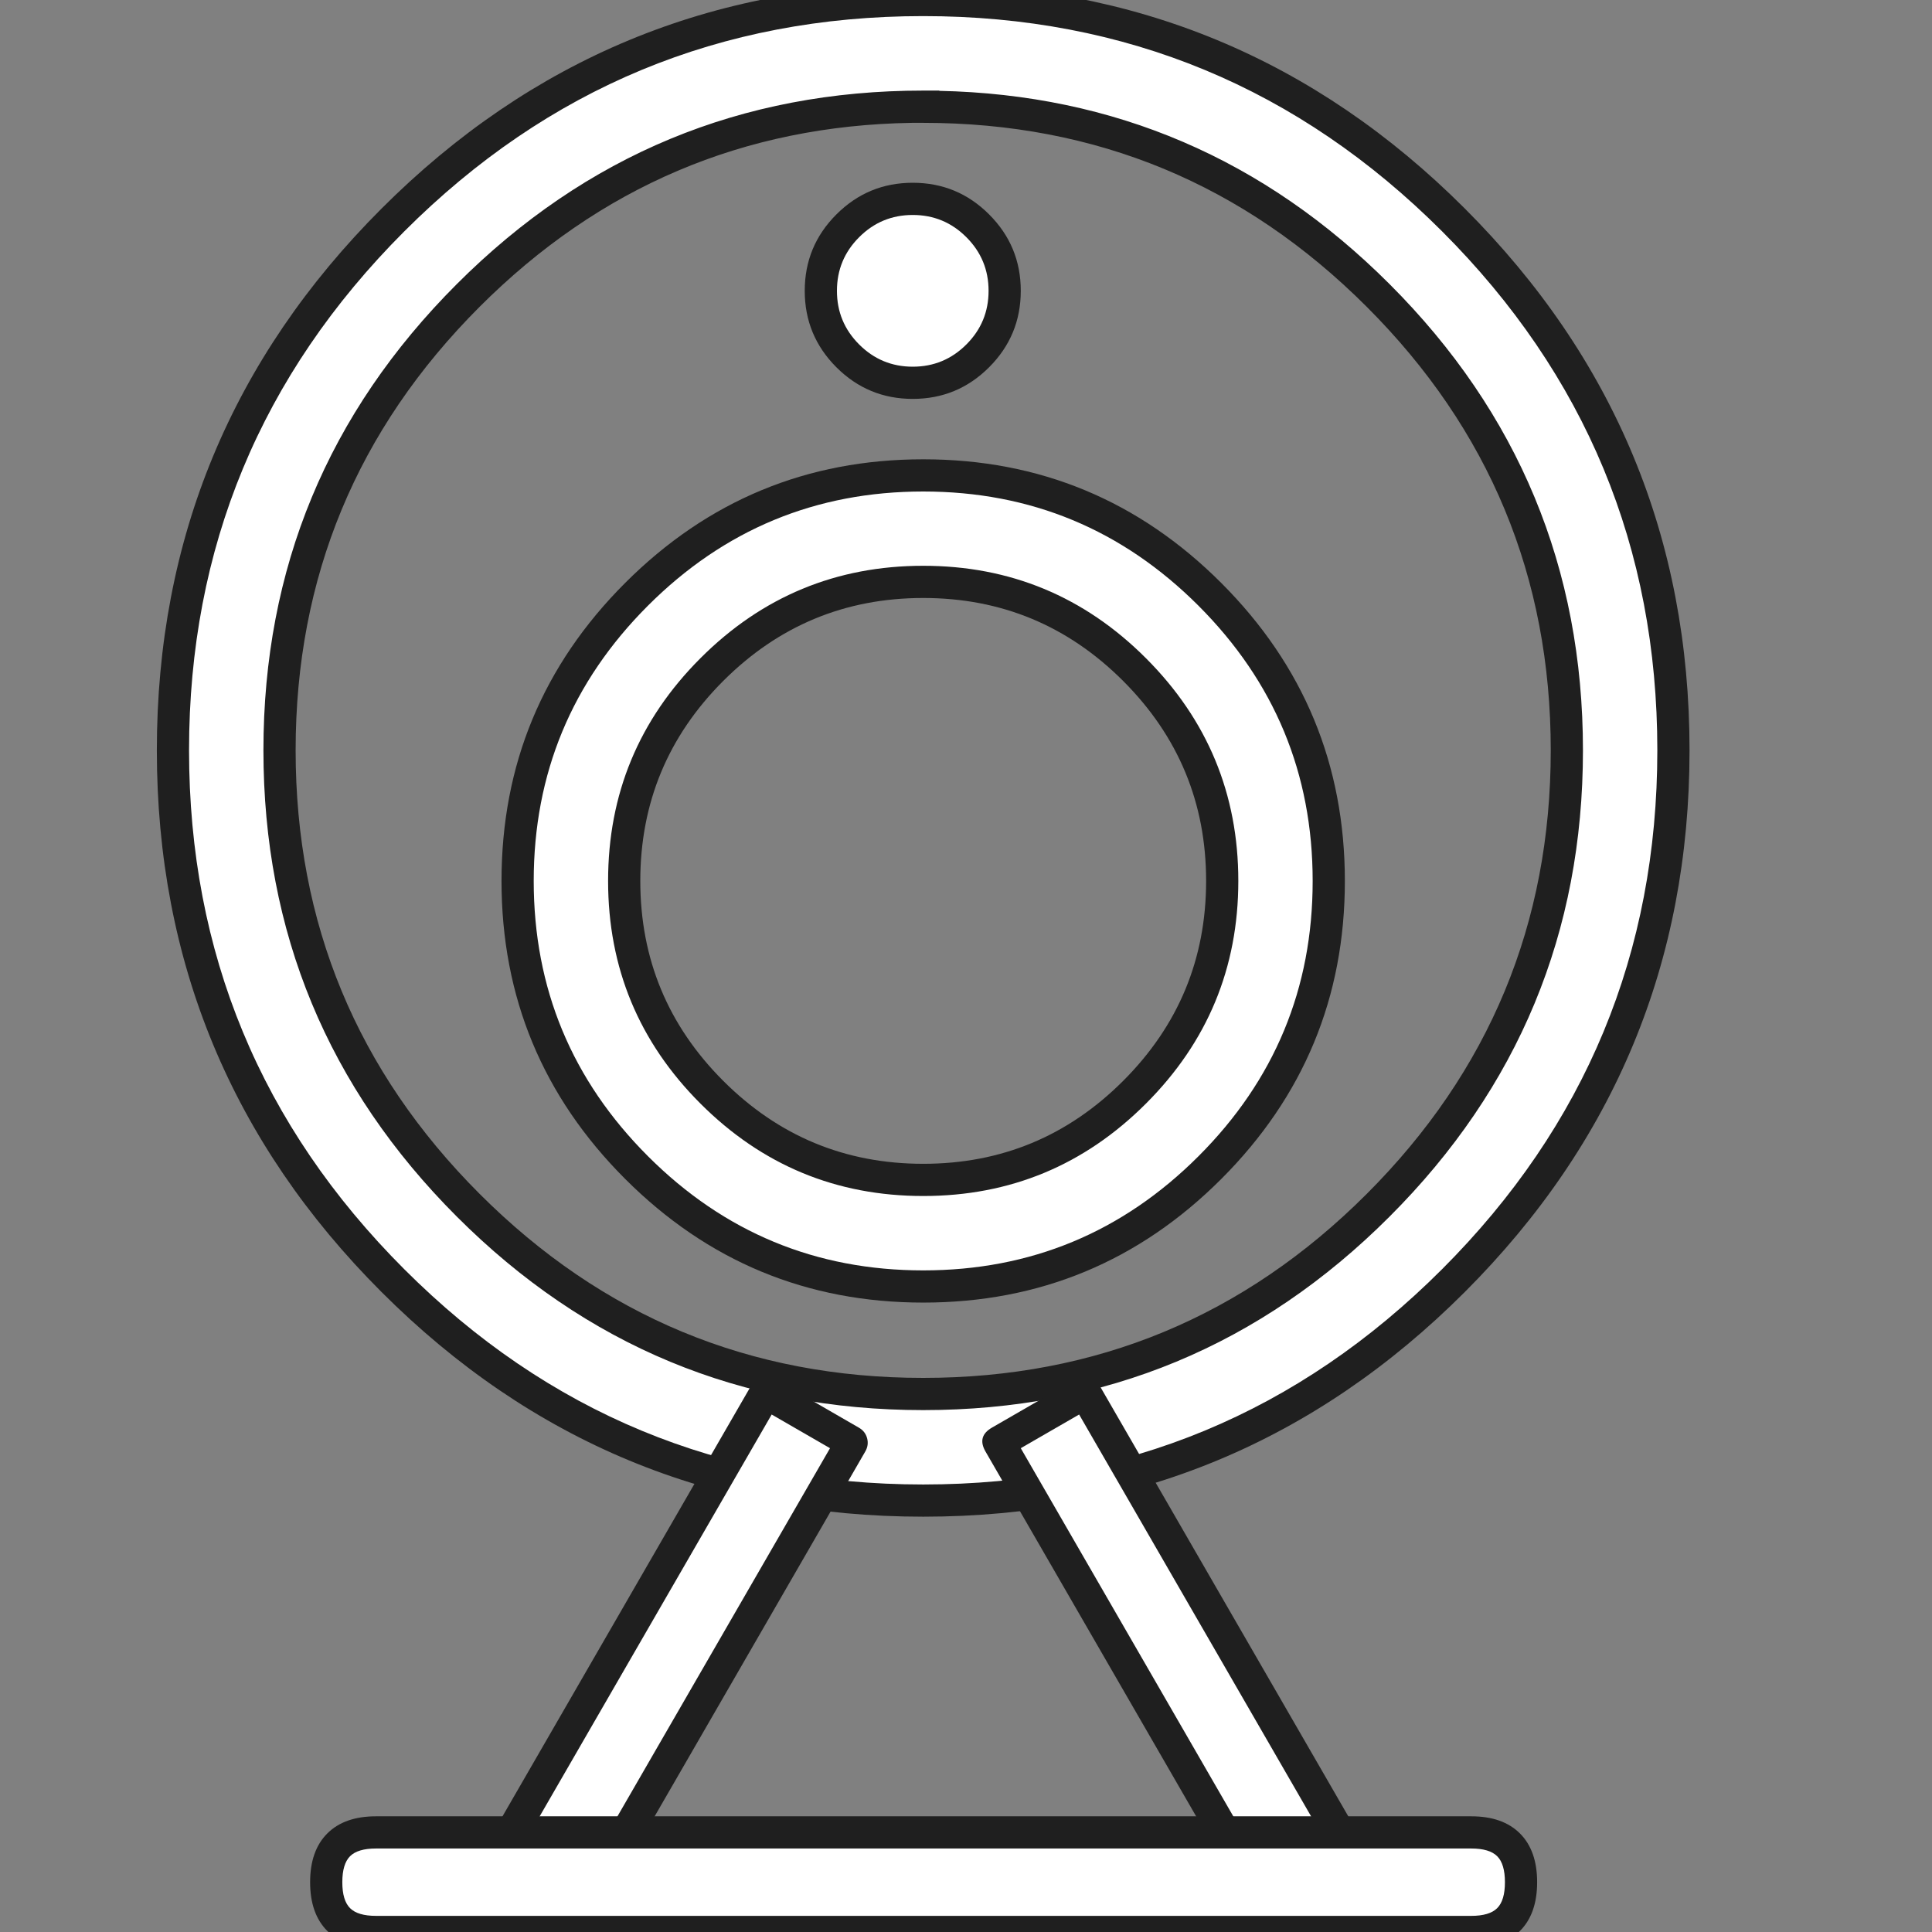
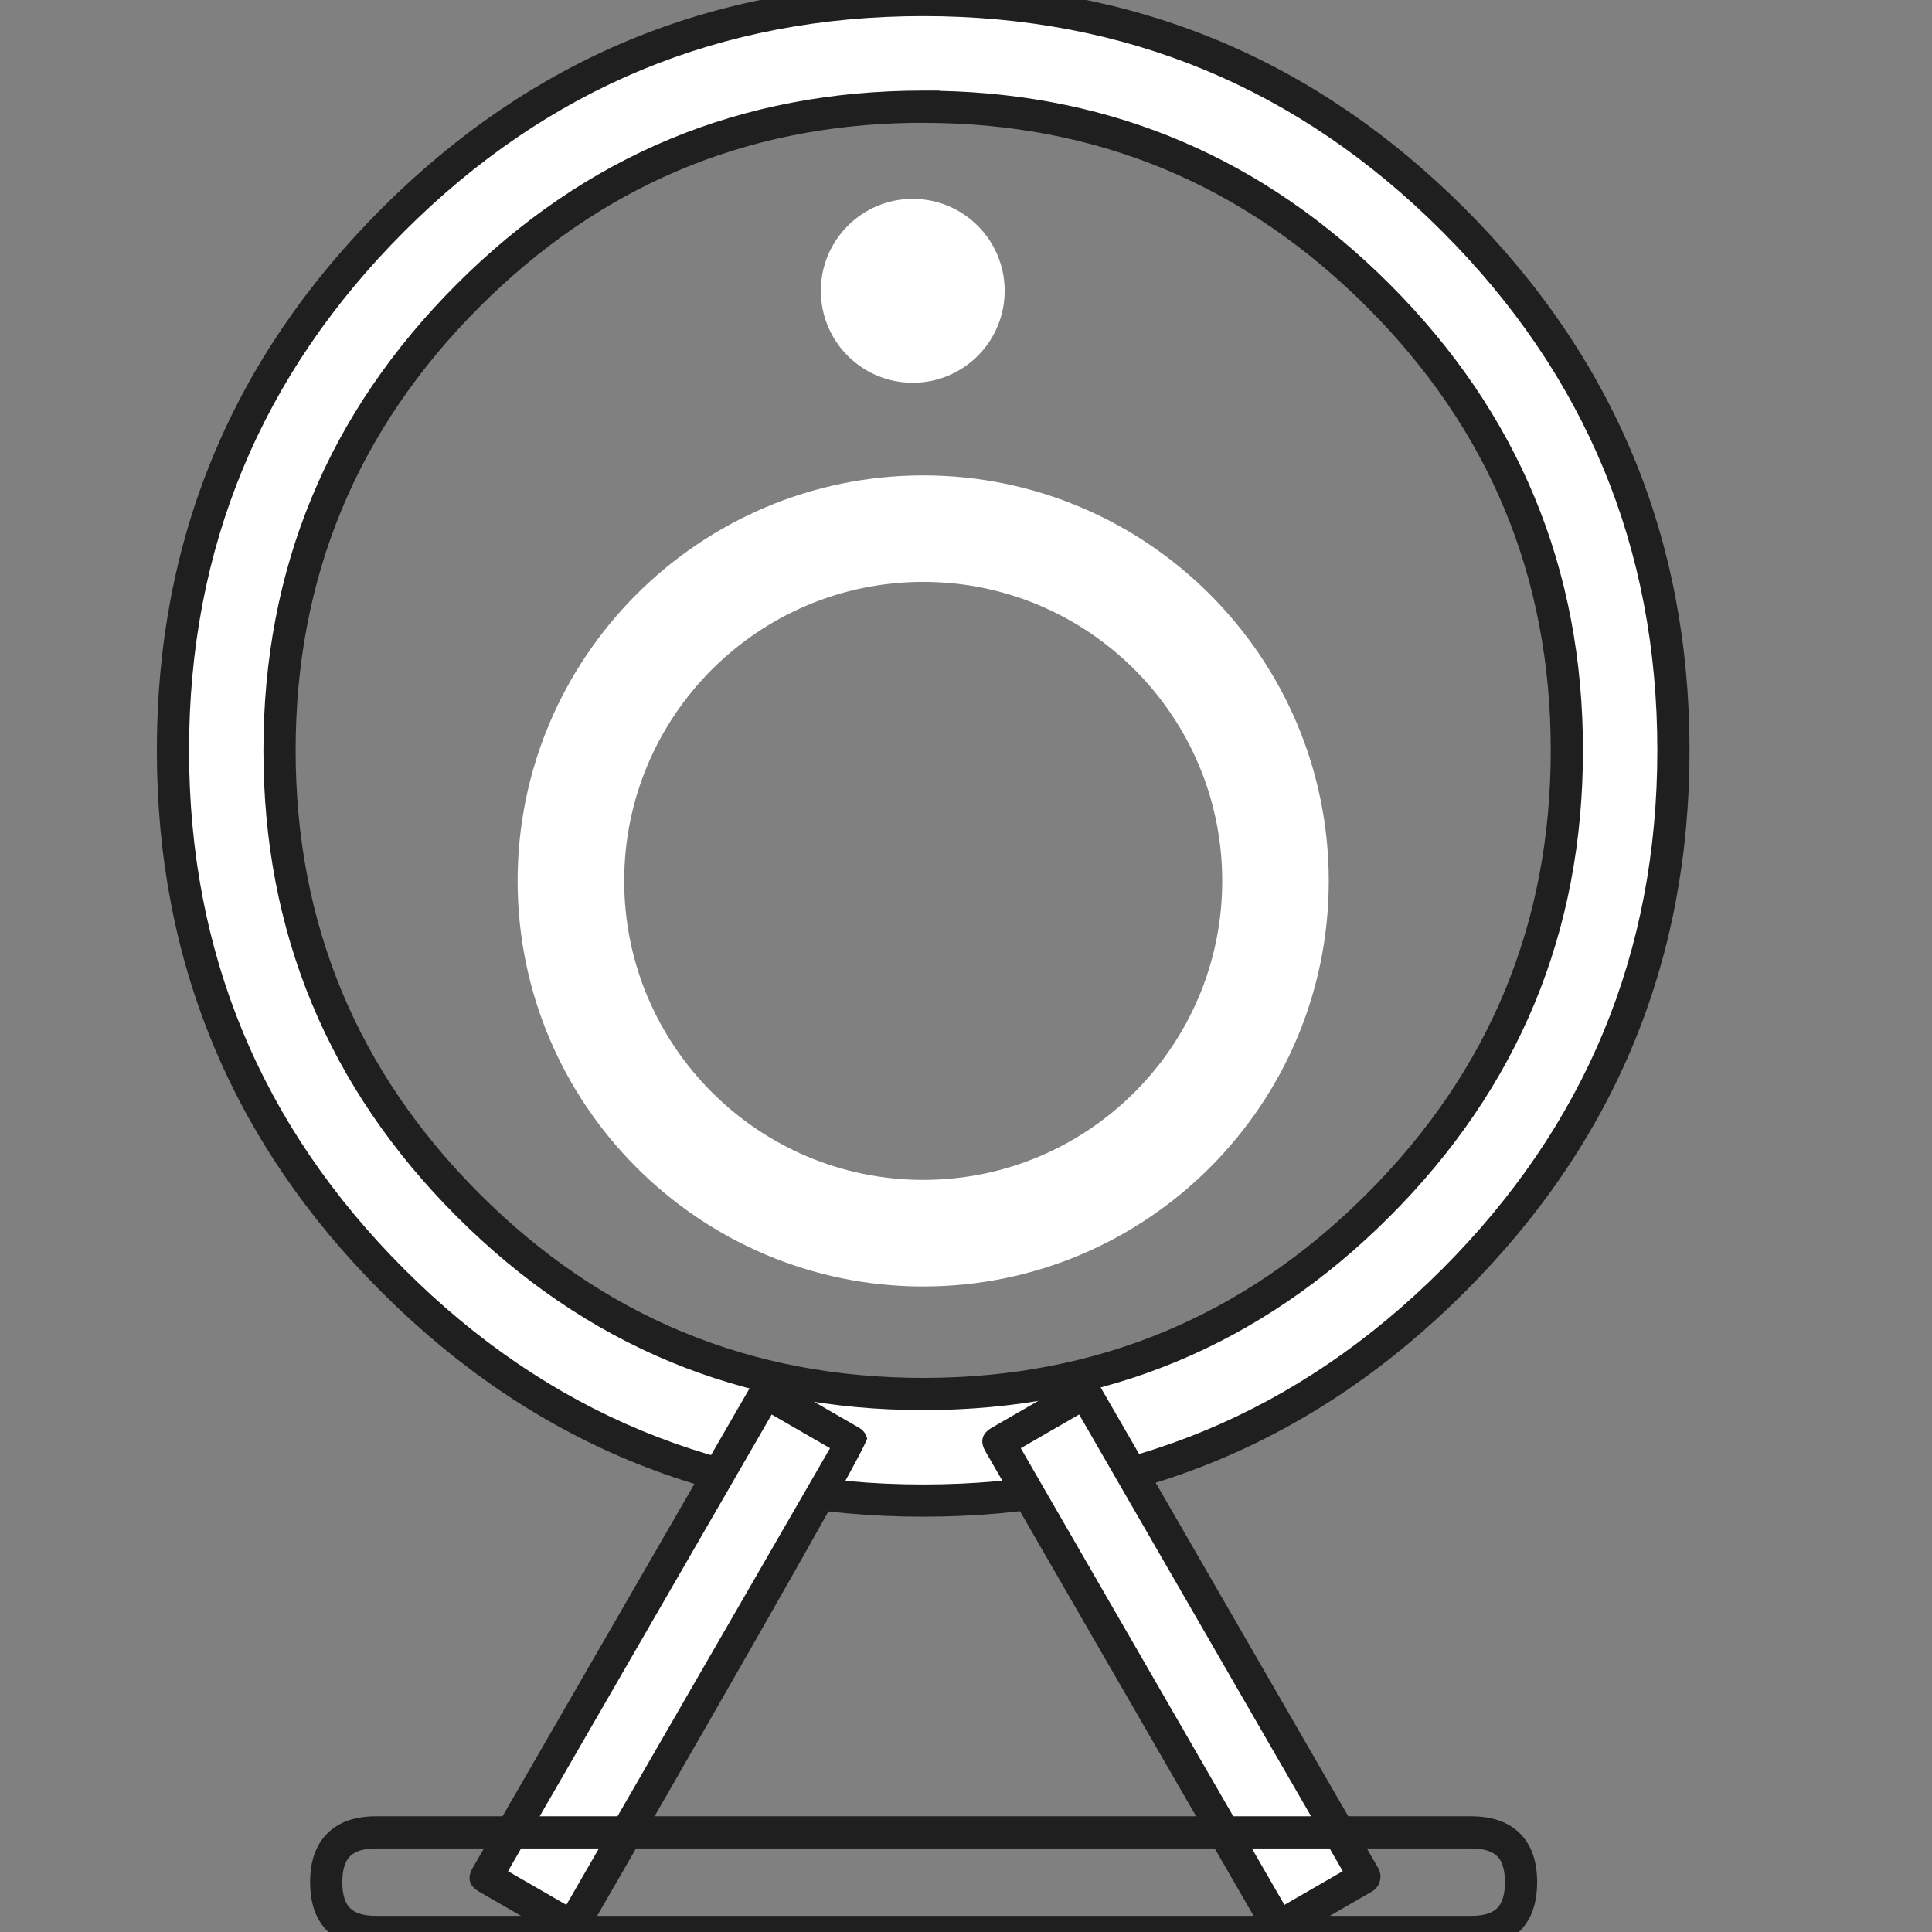
<svg xmlns="http://www.w3.org/2000/svg" fill="none" version="1.1" width="60" height="60" viewBox="0 0 60 60">
  <rect x="0" y="0" width="60" height="60" fill="#808080" stroke="none" />
  <defs>
    <clipPath id="master_svg0_532_2569">
      <rect x="0" y="0" width="60" height="60" rx="0" />
    </clipPath>
  </defs>
  <g clip-path="url(#master_svg0_532_2569)">
    <g>
      <path d="M28.671,46.602C15.822,46.602,5.371,36.153,5.371,23.302C5.371,10.451,15.822,0,28.671,0C41.519,0,51.97,10.449,51.97,23.299C51.97,36.15,41.518,46.602,28.671,46.602ZM28.671,3.313C17.648,3.313,8.681,12.279,8.681,23.302C8.681,34.324,17.647,43.292,28.671,43.292C39.695,43.292,48.66,34.326,48.66,23.302C48.66,12.277,39.693,3.315,28.671,3.315L28.671,3.313Z" fill="#FFFFFF" fill-opacity="1" style="mix-blend-mode:passthrough" />
      <path d="M45.492,40.123Q52.47,33.144,52.47,23.299Q52.47,13.455,45.492,6.477Q38.514,-0.5,28.671,-0.5Q18.827,-0.5,11.849,6.478Q4.871,13.457,4.871,23.302Q4.871,33.147,11.849,40.125Q18.827,47.102,28.671,47.102Q38.514,47.102,45.492,40.123ZM44.785,7.184Q51.47,13.869,51.47,23.299Q51.47,32.73,44.785,39.416Q38.099,46.102,28.671,46.102Q19.241,46.102,12.556,39.418Q5.871,32.733,5.871,23.302Q5.871,13.871,12.556,7.185Q19.241,0.5,28.671,0.5Q38.1,0.5,44.785,7.184ZM29.171,2.821Q37.323,2.993,43.152,8.821Q49.16,14.827,49.16,23.302Q49.16,31.777,43.153,37.784Q37.146,43.792,28.671,43.792Q20.196,43.792,14.188,37.784Q8.181,31.776,8.181,23.302Q8.181,14.827,14.189,8.82Q20.196,2.813,28.671,2.813L29.171,2.813L29.171,2.821ZM14.896,9.527Q20.486,3.937,28.322,3.815L28.671,3.815Q36.731,3.815,42.445,9.528Q48.16,15.241,48.16,23.302Q48.16,31.363,42.446,37.077Q36.732,42.792,28.671,42.792Q20.61,42.792,14.895,37.077Q9.181,31.362,9.181,23.302Q9.181,15.242,14.896,9.527Z" fill-rule="evenodd" fill="#1F1F1F" fill-opacity="1" />
    </g>
    <g>
      <path d="M28.672,39.953C21.728,39.953,16.075,34.303,16.075,27.358C16.075,20.412,21.726,14.764,28.672,14.764C35.617,14.764,41.266,20.416,41.266,27.361C41.266,34.305,35.617,39.953,28.672,39.953ZM28.672,18.071C23.548,18.071,19.385,22.238,19.385,27.358C19.385,32.478,23.551,36.643,28.672,36.643C33.792,36.643,37.957,32.478,37.957,27.358C37.957,22.238,33.792,18.071,28.672,18.071Z" fill="#FFFFFF" fill-opacity="1" style="mix-blend-mode:passthrough" />
-       <path d="M37.927,36.615Q41.766,32.776,41.766,27.361Q41.766,21.944,37.927,18.104Q34.088,14.264,28.672,14.264Q23.255,14.264,19.415,18.103Q15.575,21.942,15.575,27.358Q15.575,32.774,19.416,36.614Q23.256,40.453,28.672,40.453Q34.088,40.453,37.927,36.615ZM37.22,18.811Q40.766,22.359,40.766,27.361Q40.766,32.362,37.22,35.908Q33.673,39.453,28.672,39.453Q23.67,39.453,20.123,35.907Q16.575,32.359,16.575,27.358Q16.575,22.356,20.122,18.81Q23.669,15.264,28.672,15.264Q33.673,15.264,37.22,18.811ZM35.588,34.274Q38.457,31.405,38.457,27.358Q38.457,23.311,35.588,20.441Q32.719,17.571,28.672,17.571Q24.622,17.571,21.753,20.441Q18.885,23.31,18.885,27.358Q18.885,31.405,21.754,34.274Q24.624,37.143,28.672,37.143Q32.719,37.143,35.588,34.274ZM34.881,21.148Q37.457,23.725,37.457,27.358Q37.457,30.991,34.881,33.567Q32.305,36.143,28.672,36.143Q25.038,36.143,22.461,33.567Q19.885,30.991,19.885,27.358Q19.885,23.724,22.46,21.148Q25.037,18.571,28.672,18.571Q32.304,18.571,34.881,21.148Z" fill-rule="evenodd" fill="#1F1F1F" fill-opacity="1" />
    </g>
    <g>
      <path d="M25.492,9.031C25.491,10.608,26.769,11.888,28.346,11.888C29.924,11.888,31.202,10.608,31.201,9.031C31.201,7.454,29.923,6.176,28.346,6.176C26.77,6.176,25.492,7.454,25.492,9.031Z" fill="#FFFFFF" fill-opacity="1" style="mix-blend-mode:passthrough" />
-       <path d="M30.718,6.659Q29.736,5.676,28.346,5.676Q26.957,5.676,25.975,6.659Q24.992,7.641,24.992,9.031Q24.991,10.42,25.973,11.404Q26.956,12.388,28.346,12.388Q29.737,12.388,30.719,11.404Q31.702,10.42,31.701,9.03Q31.701,7.641,30.718,6.659ZM26.682,7.366Q27.371,6.676,28.346,6.676Q29.322,6.676,30.011,7.366Q30.701,8.055,30.701,9.031Q30.702,10.007,30.012,10.697Q29.322,11.388,28.346,11.388Q27.371,11.388,26.681,10.697Q25.991,10.007,25.992,9.031Q25.992,8.055,26.682,7.366Z" fill-rule="evenodd" fill="#1F1F1F" fill-opacity="1" />
    </g>
    <g>
      <path d="M15.114,58.259L23.761,43.281Q23.782,43.246,23.818,43.266L26.424,44.771Q26.46,44.792,26.439,44.827L17.792,59.805Q17.771,59.841,17.736,59.82L15.129,58.315Q15.093,58.295,15.114,58.259Z" fill="#FFFFFF" fill-opacity="1" style="mix-blend-mode:passthrough" />
-       <path d="M14.681,58.009Q14.41,58.478,14.879,58.748L17.486,60.253Q17.683,60.367,17.897,60.31Q18.111,60.252,18.225,60.055L26.872,45.077Q26.986,44.88,26.929,44.666Q26.872,44.452,26.674,44.338L24.068,42.833Q23.599,42.563,23.328,43.031L14.681,58.009ZM15.776,58.112L17.588,59.158L25.777,44.975L23.965,43.929L15.776,58.112Z" fill-rule="evenodd" fill="#1F1F1F" fill-opacity="1" />
+       <path d="M14.681,58.009Q14.41,58.478,14.879,58.748L17.486,60.253Q17.683,60.367,17.897,60.31Q18.111,60.252,18.225,60.055Q26.986,44.88,26.929,44.666Q26.872,44.452,26.674,44.338L24.068,42.833Q23.599,42.563,23.328,43.031L14.681,58.009ZM15.776,58.112L17.588,59.158L25.777,44.975L23.965,43.929L15.776,58.112Z" fill-rule="evenodd" fill="#1F1F1F" fill-opacity="1" />
    </g>
    <g>
      <path d="M31.053,44.771L33.66,43.266Q33.696,43.246,33.716,43.281L42.364,58.259Q42.384,58.295,42.349,58.315L39.742,59.82Q39.706,59.841,39.686,59.805L31.038,44.827Q31.018,44.792,31.053,44.771Z" fill="#FFFFFF" fill-opacity="1" style="mix-blend-mode:passthrough" />
      <path d="M30.803,44.338Q30.335,44.609,30.605,45.077L30.605,45.077L39.253,60.055Q39.367,60.252,39.581,60.31Q39.795,60.367,39.992,60.253L42.599,58.748Q42.796,58.635,42.853,58.42Q42.911,58.206,42.797,58.009L34.149,43.031Q33.879,42.563,33.41,42.833L30.803,44.338ZM31.701,44.975L39.889,59.158L41.701,58.112L33.513,43.929L31.701,44.975Z" fill-rule="evenodd" fill="#1F1F1F" fill-opacity="1" />
    </g>
    <g>
-       <path d="M11.677,56.907L45.691,56.907Q47.237,56.907,47.237,58.453L47.237,58.454Q47.237,59.999,45.691,59.999L11.677,59.999Q10.131,59.999,10.131,58.454L10.131,58.453Q10.131,56.907,11.677,56.907Z" fill="#FFFFFF" fill-opacity="1" style="mix-blend-mode:passthrough" />
      <path d="M10.164,56.94Q9.631,57.473,9.631,58.453L9.631,58.454Q9.631,59.434,10.164,59.967Q10.697,60.499,11.677,60.499L45.691,60.499Q46.671,60.499,47.204,59.967Q47.737,59.434,47.737,58.454L47.737,58.453Q47.737,57.473,47.204,56.94Q46.671,56.407,45.691,56.407L11.677,56.407Q10.697,56.407,10.164,56.94ZM10.631,58.454L10.631,58.453Q10.631,57.887,10.871,57.647Q11.111,57.407,11.677,57.407L45.691,57.407Q46.257,57.407,46.497,57.647Q46.737,57.887,46.737,58.453L46.737,58.454Q46.737,59.019,46.497,59.259Q46.257,59.499,45.691,59.499L11.677,59.499Q11.111,59.499,10.871,59.259Q10.631,59.019,10.631,58.454Z" fill-rule="evenodd" fill="#1F1F1F" fill-opacity="1" />
    </g>
  </g>
</svg>